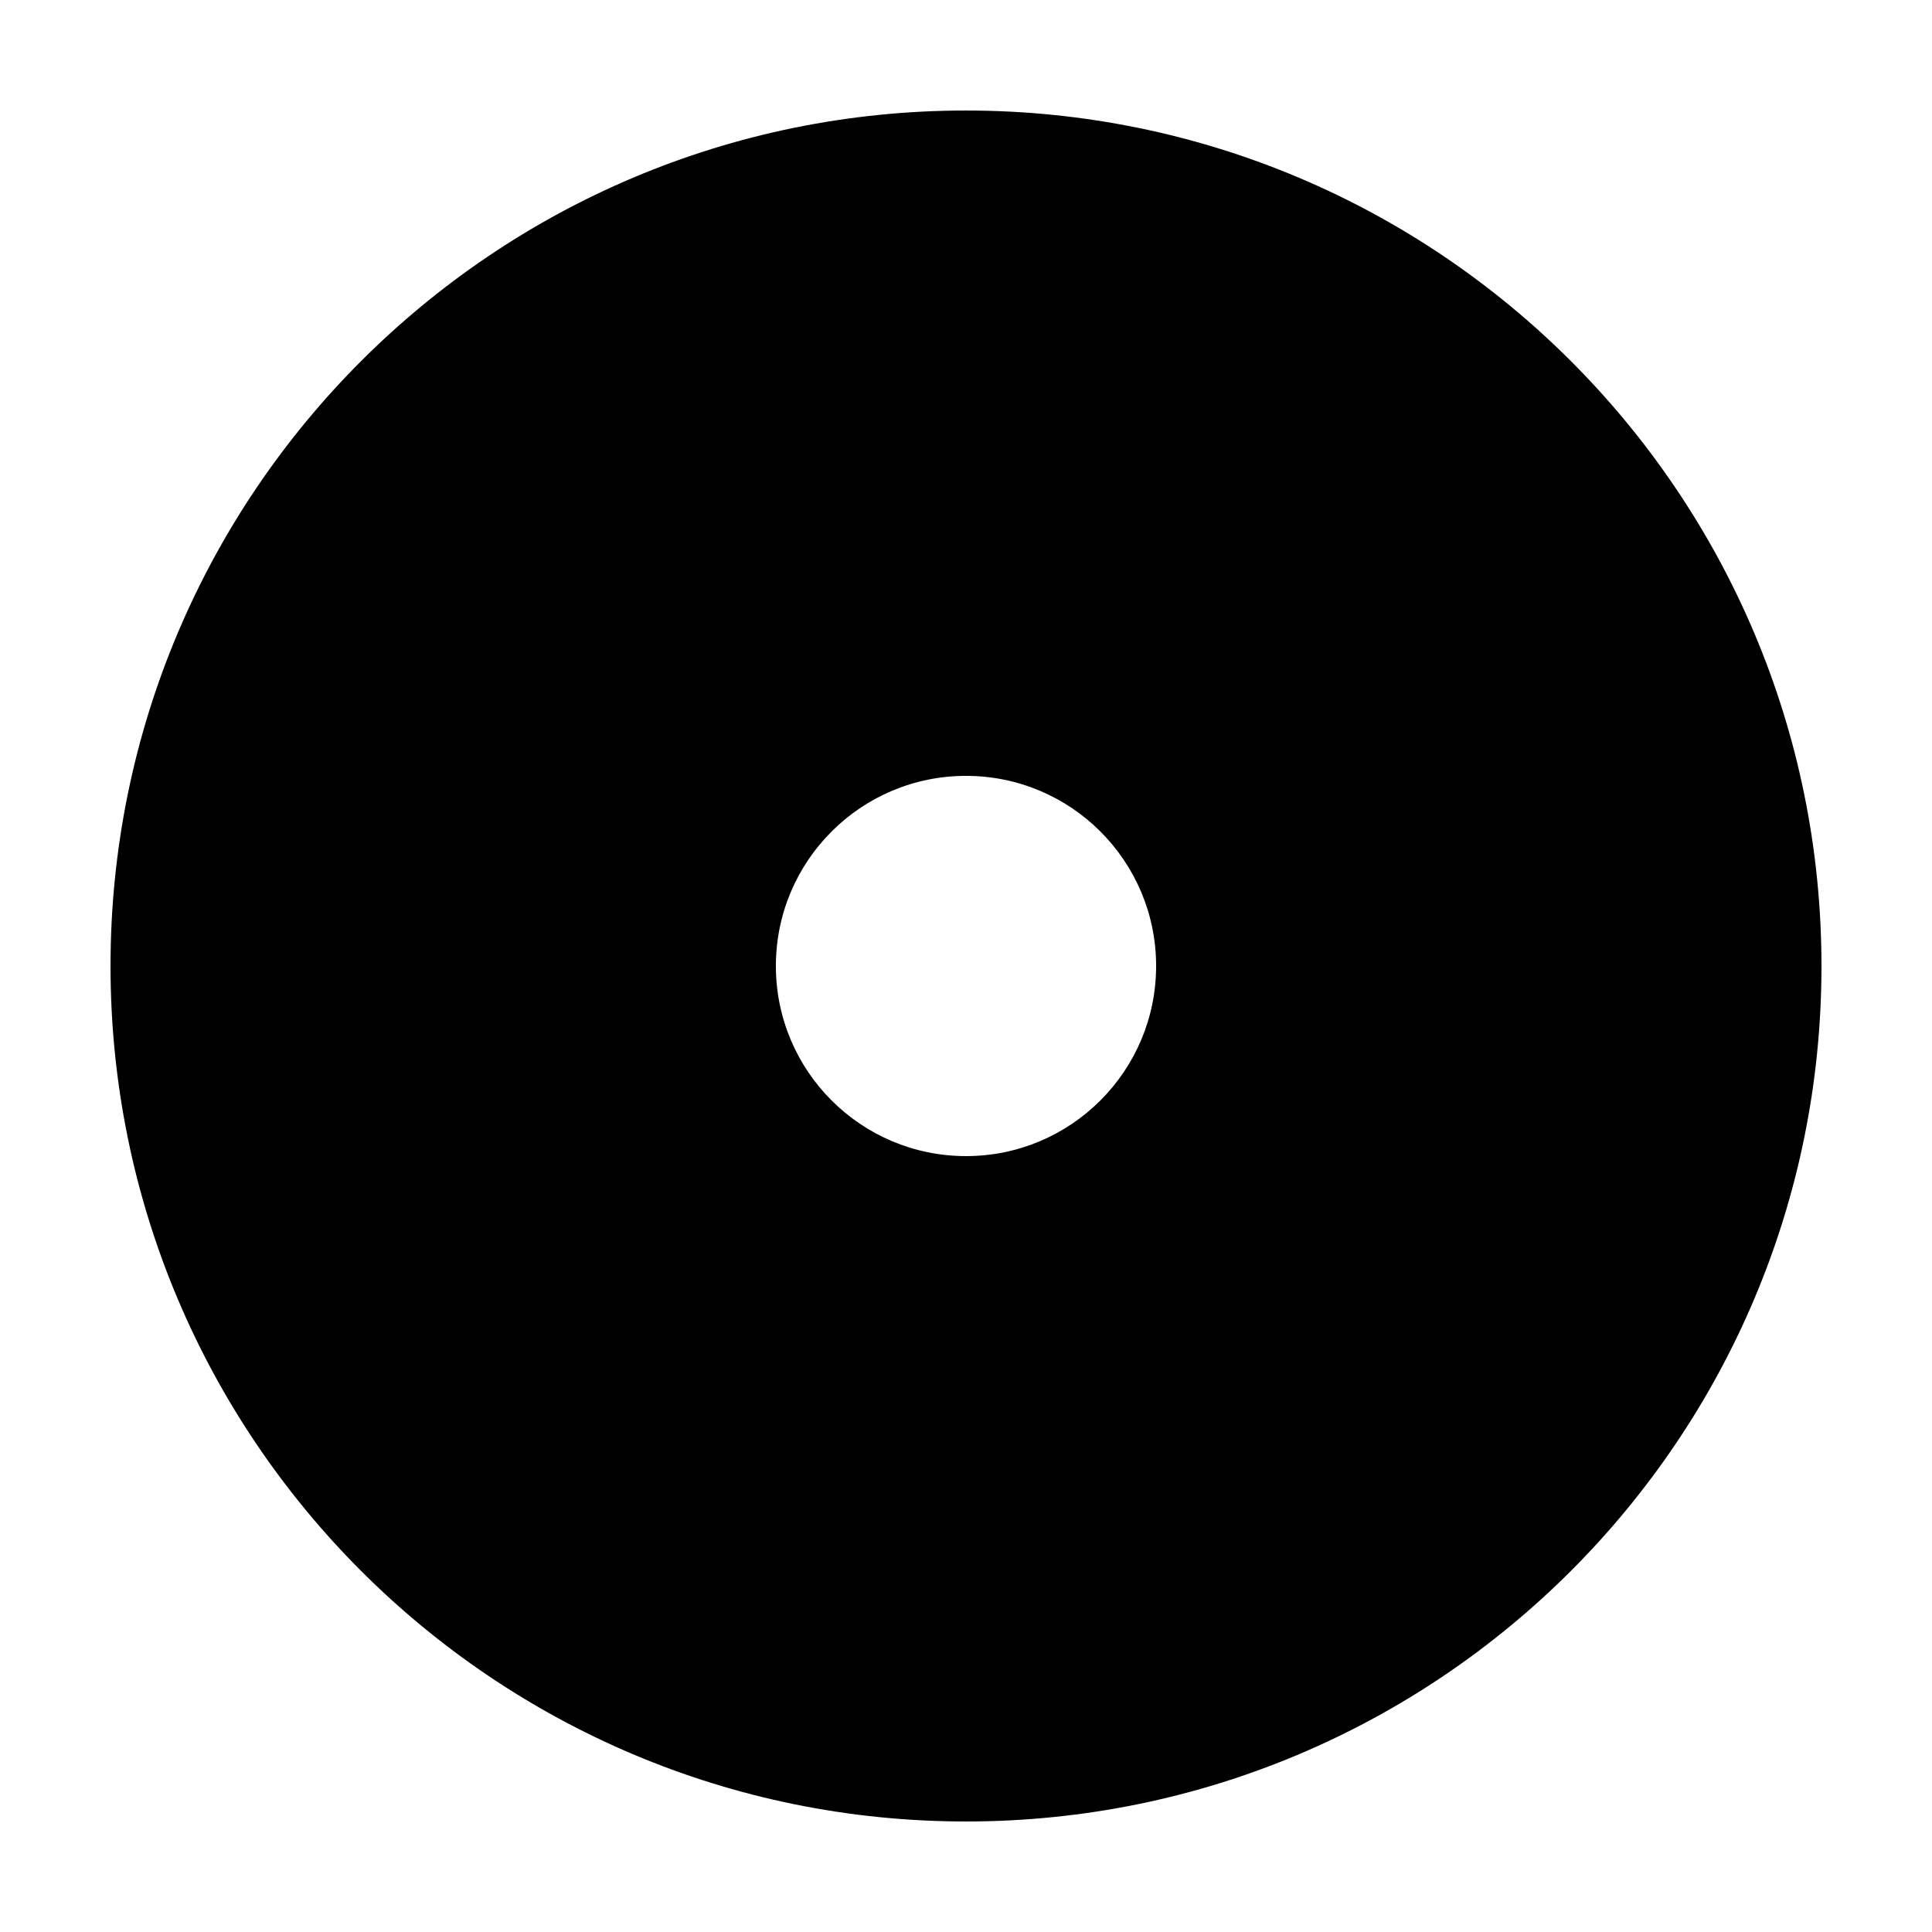
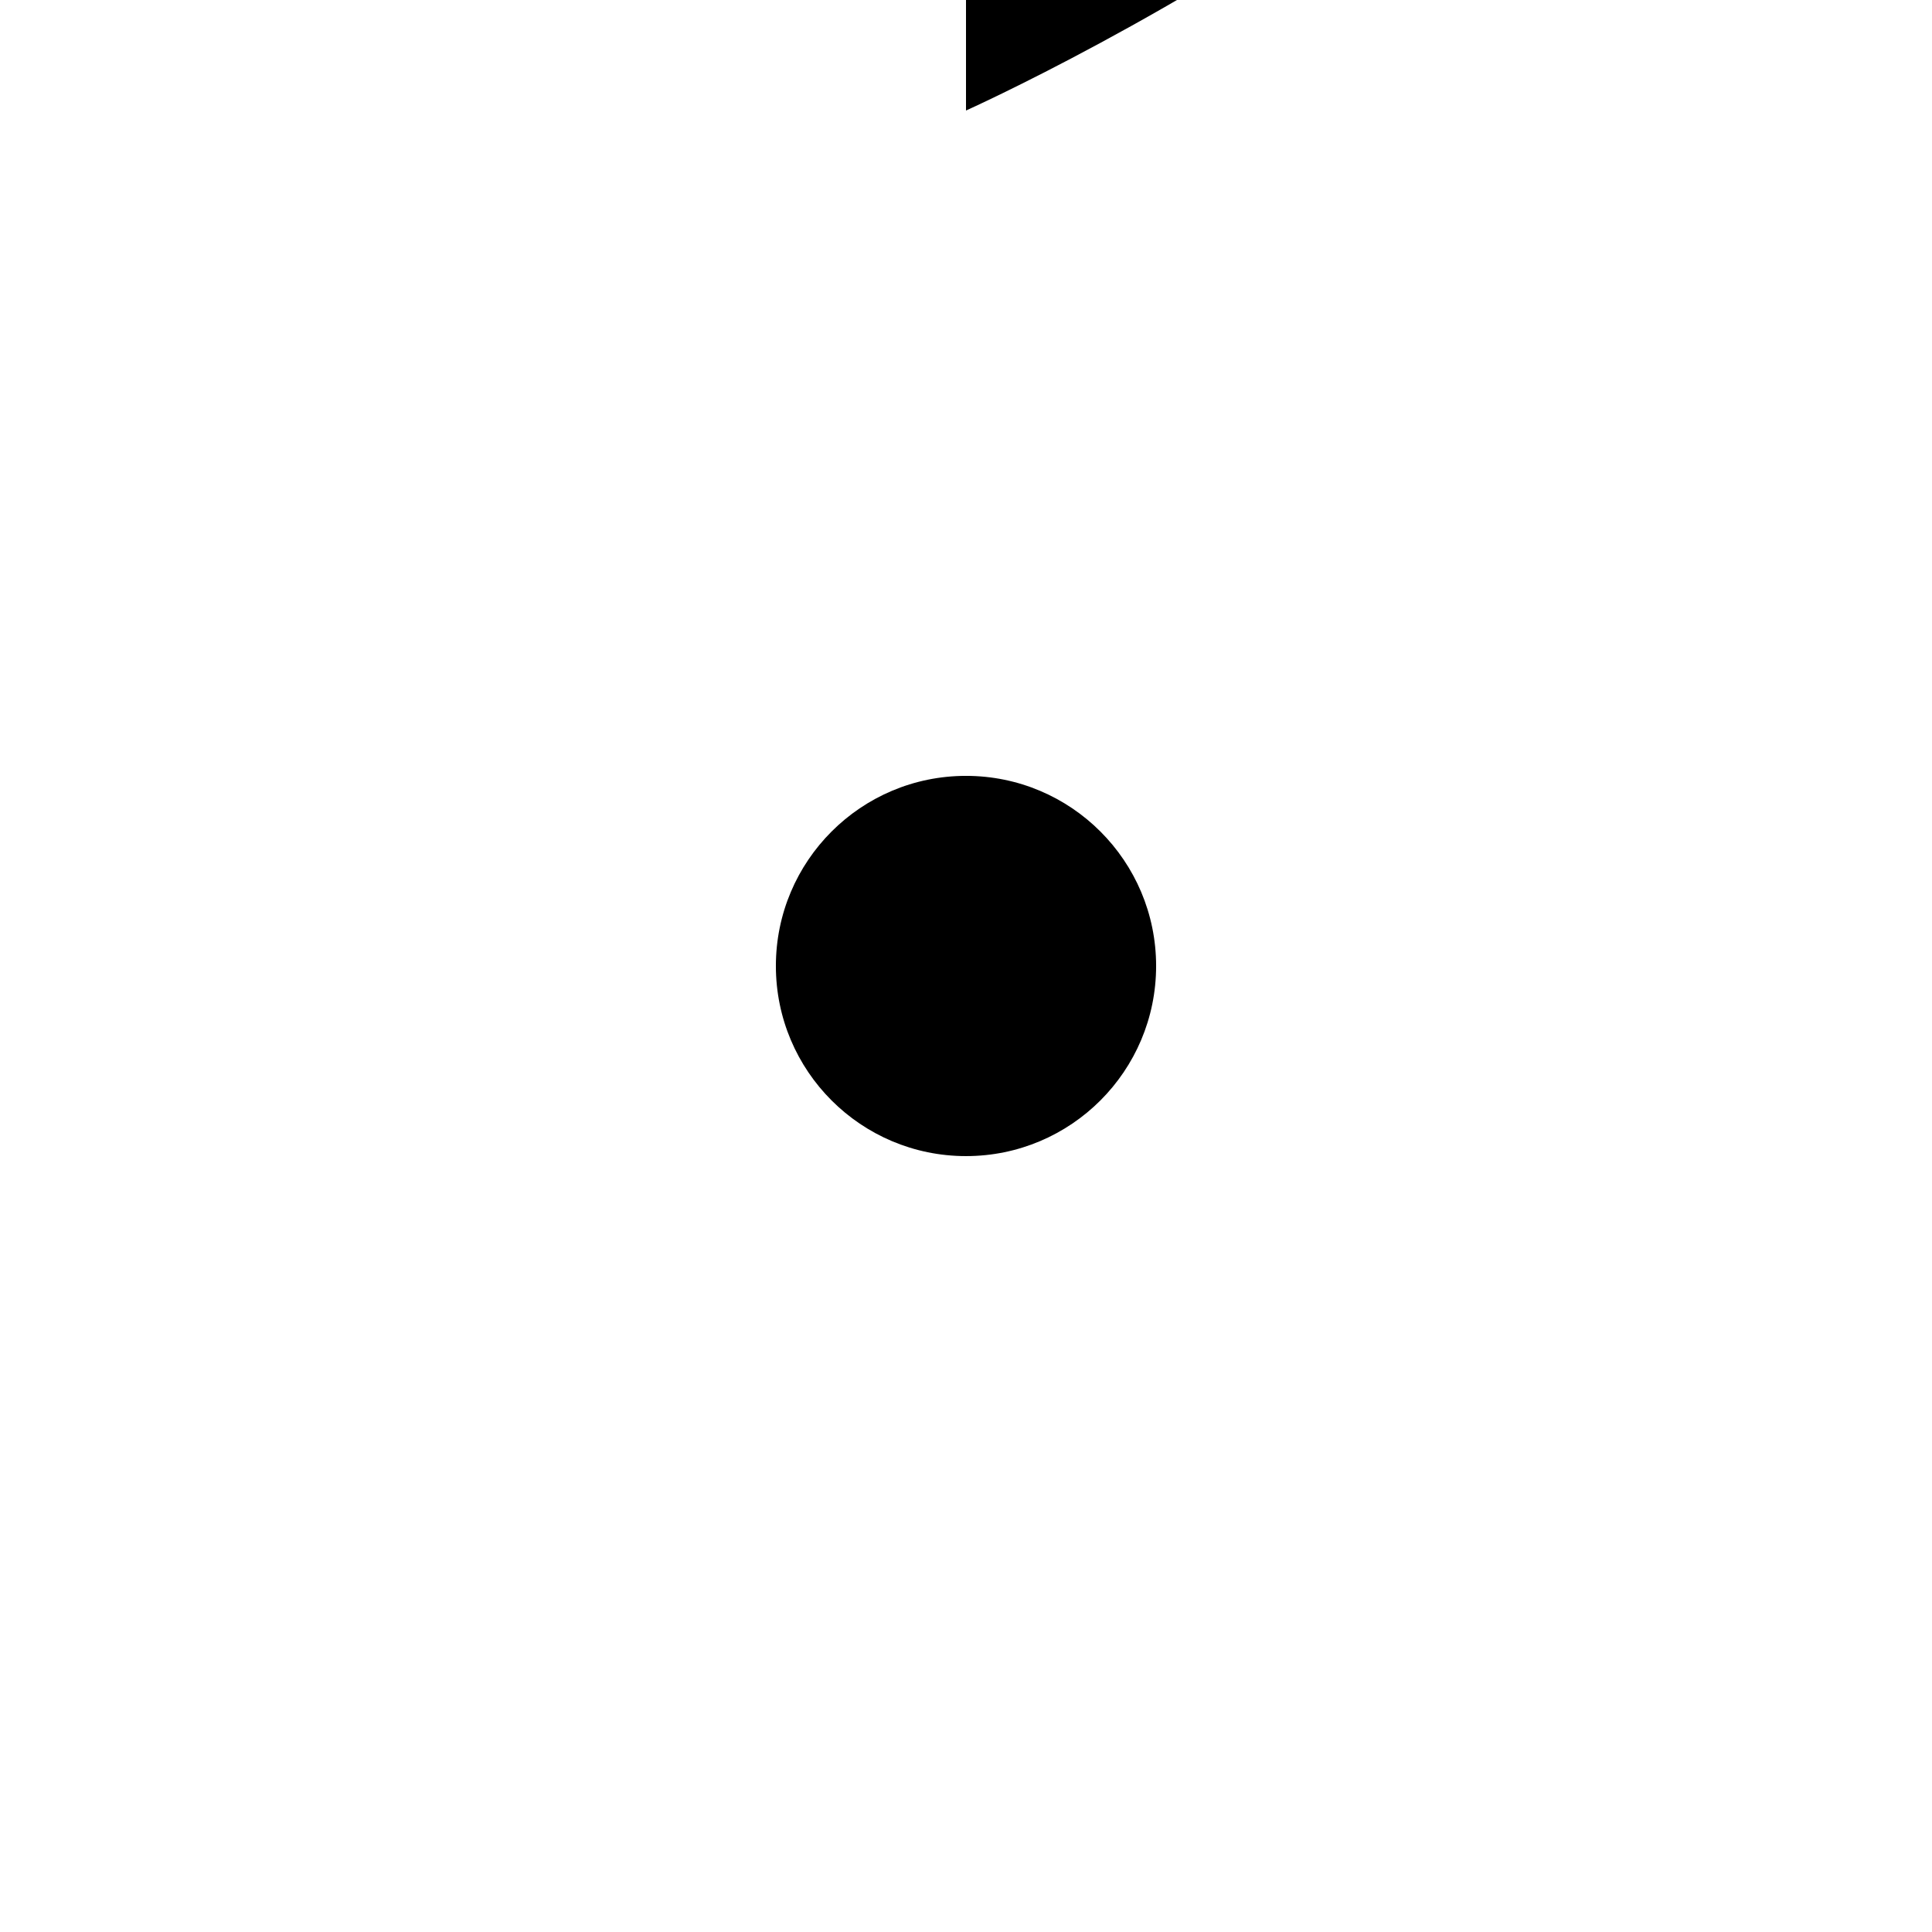
<svg xmlns="http://www.w3.org/2000/svg" fill="#000000" width="800px" height="800px" version="1.1" viewBox="144 144 512 512">
-   <path d="m400 173.29c-125.21 0-226.71 101.5-226.71 226.71 0 125.21 101.5 226.71 226.71 226.71s226.71-101.5 226.71-226.71c-0.004-125.21-101.5-226.71-226.71-226.71zm0 277.09c-27.824 0-50.383-22.555-50.383-50.383 0-27.824 22.555-50.383 50.383-50.383 27.824 0 50.383 22.555 50.383 50.383-0.004 27.828-22.559 50.383-50.383 50.383z" />
+   <path d="m400 173.29s226.71-101.5 226.71-226.71c-0.004-125.21-101.5-226.71-226.71-226.71zm0 277.09c-27.824 0-50.383-22.555-50.383-50.383 0-27.824 22.555-50.383 50.383-50.383 27.824 0 50.383 22.555 50.383 50.383-0.004 27.828-22.559 50.383-50.383 50.383z" />
</svg>